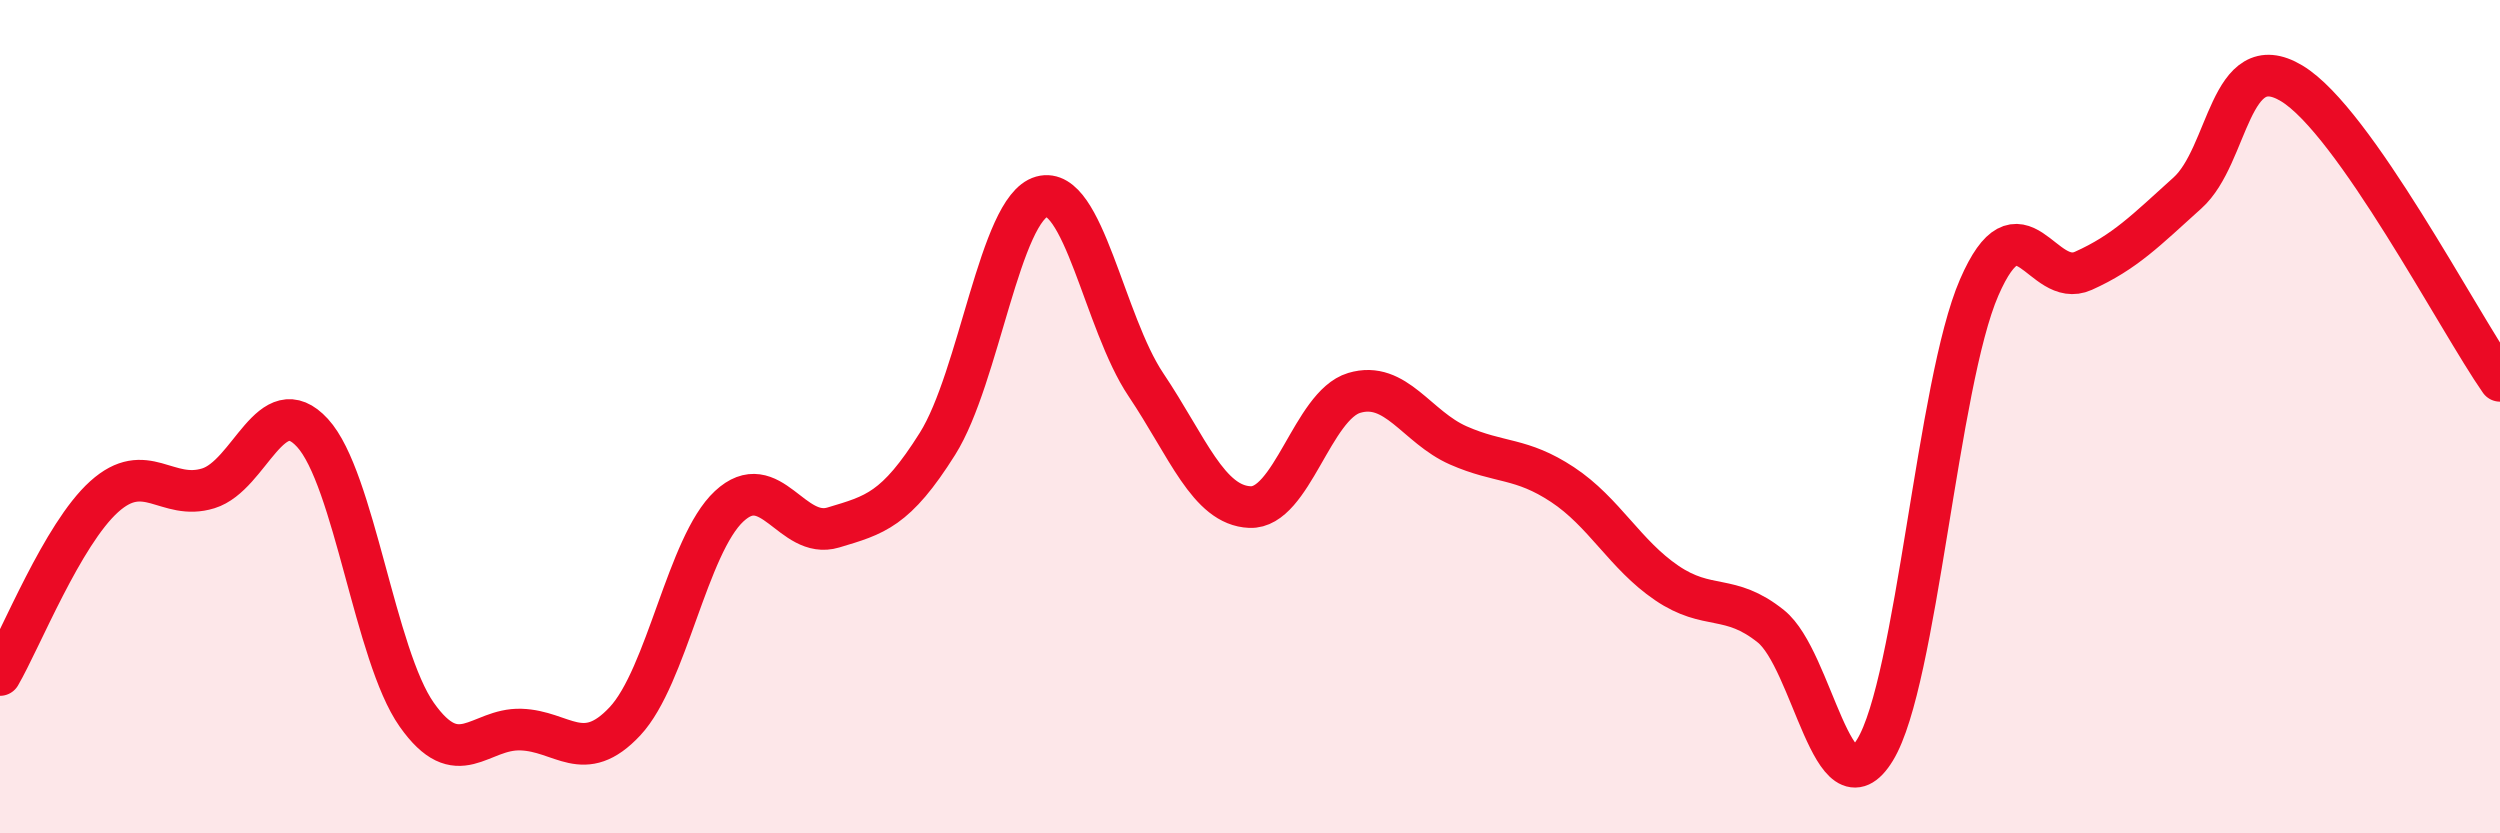
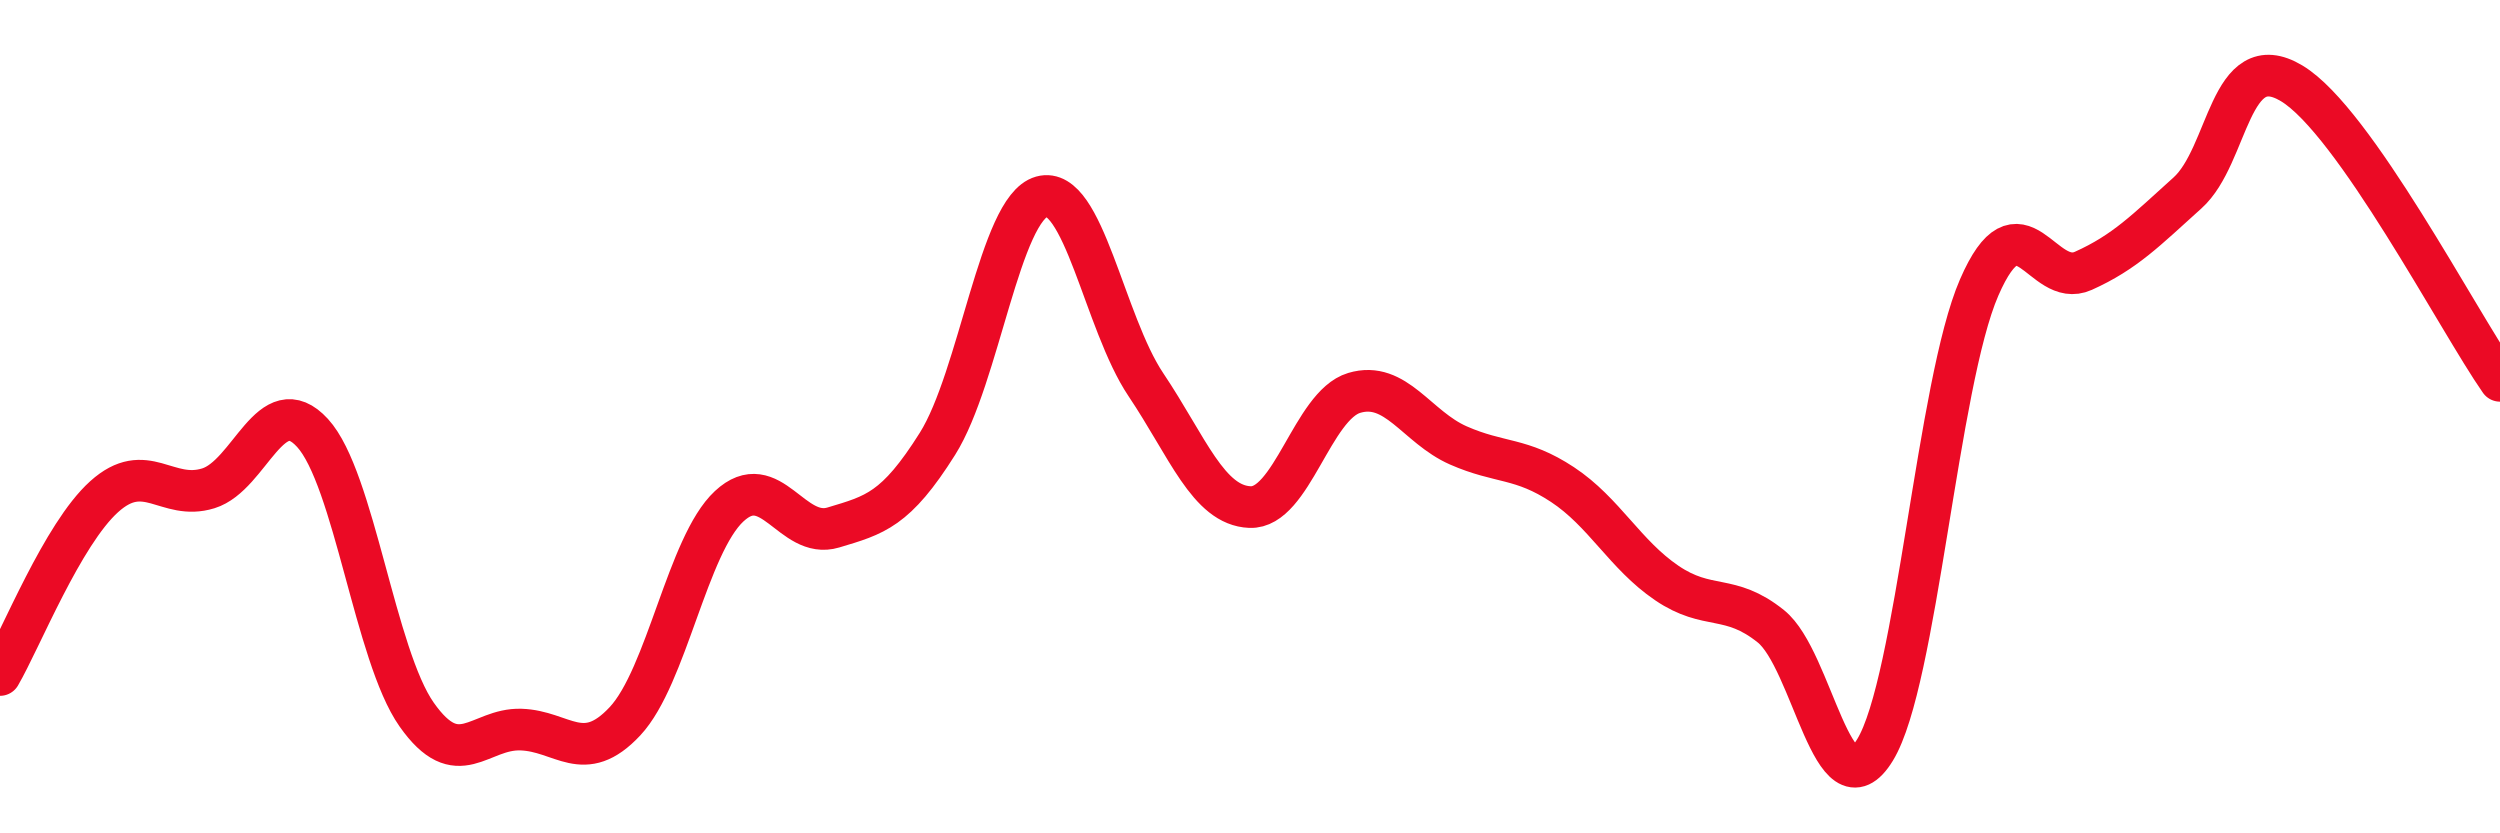
<svg xmlns="http://www.w3.org/2000/svg" width="60" height="20" viewBox="0 0 60 20">
-   <path d="M 0,16.2 C 0.5,15.34 1.5,12.82 2.5,11.92 C 3.5,11.02 4,12.03 5,11.72 C 6,11.41 6.5,9.3 7.5,10.39 C 8.5,11.48 9,15.73 10,17.15 C 11,18.57 11.5,17.48 12.5,17.51 C 13.5,17.54 14,18.38 15,17.31 C 16,16.24 16.5,13.08 17.5,12.15 C 18.5,11.22 19,12.96 20,12.66 C 21,12.36 21.5,12.24 22.5,10.65 C 23.5,9.06 24,5 25,4.72 C 26,4.44 26.5,7.74 27.5,9.23 C 28.5,10.72 29,12.13 30,12.17 C 31,12.21 31.5,9.73 32.5,9.43 C 33.5,9.13 34,10.25 35,10.69 C 36,11.13 36.5,10.97 37.5,11.63 C 38.5,12.29 39,13.31 40,13.99 C 41,14.67 41.5,14.23 42.5,15.03 C 43.5,15.83 44,19.63 45,18 C 46,16.37 46.5,9.2 47.5,6.9 C 48.5,4.6 49,6.95 50,6.5 C 51,6.05 51.5,5.53 52.5,4.63 C 53.5,3.73 53.5,1.1 55,2 C 56.5,2.9 59,7.71 60,9.14L60 20L0 20Z" fill="#EB0A25" opacity="0.1" stroke-linecap="round" stroke-linejoin="round" />
  <path d="M 0,16.2 C 0.5,15.34 1.5,12.82 2.5,11.92 C 3.5,11.02 4,12.03 5,11.72 C 6,11.41 6.5,9.3 7.5,10.39 C 8.5,11.48 9,15.73 10,17.15 C 11,18.57 11.5,17.48 12.5,17.51 C 13.5,17.54 14,18.38 15,17.31 C 16,16.24 16.5,13.08 17.5,12.15 C 18.5,11.22 19,12.96 20,12.66 C 21,12.36 21.5,12.24 22.5,10.65 C 23.5,9.06 24,5 25,4.72 C 26,4.44 26.5,7.74 27.5,9.23 C 28.5,10.72 29,12.13 30,12.17 C 31,12.21 31.5,9.73 32.5,9.43 C 33.5,9.13 34,10.25 35,10.69 C 36,11.13 36.5,10.97 37.5,11.63 C 38.5,12.29 39,13.31 40,13.99 C 41,14.67 41.5,14.23 42.5,15.03 C 43.5,15.83 44,19.63 45,18 C 46,16.37 46.5,9.2 47.5,6.9 C 48.5,4.6 49,6.95 50,6.5 C 51,6.05 51.5,5.53 52.5,4.63 C 53.5,3.73 53.5,1.1 55,2 C 56.5,2.9 59,7.71 60,9.14" stroke="#EB0A25" stroke-width="1" fill="none" stroke-linecap="round" stroke-linejoin="round" />
</svg>